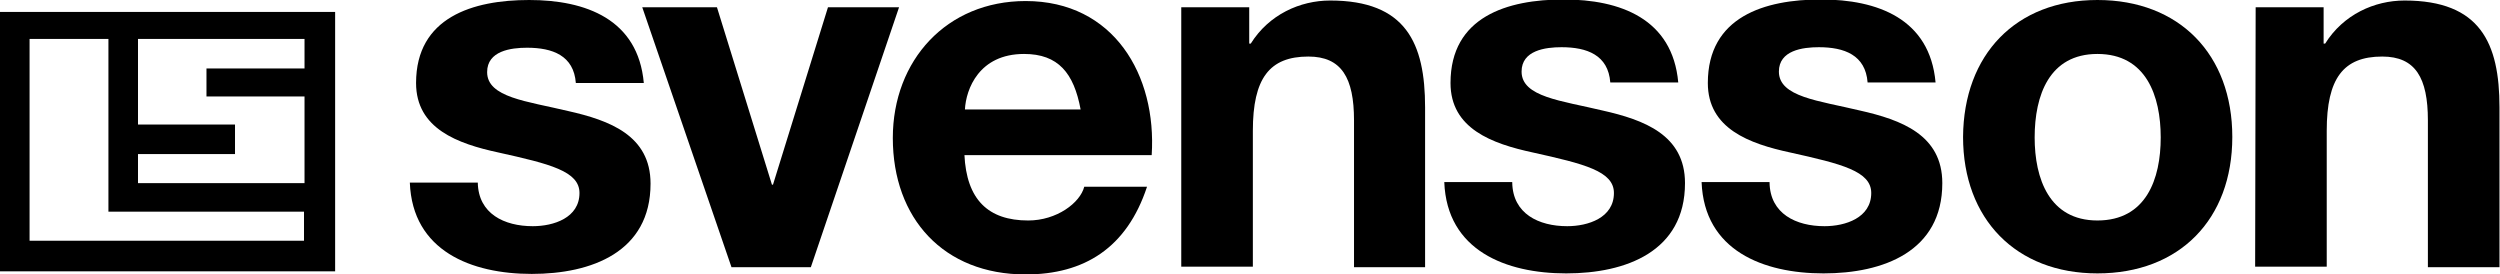
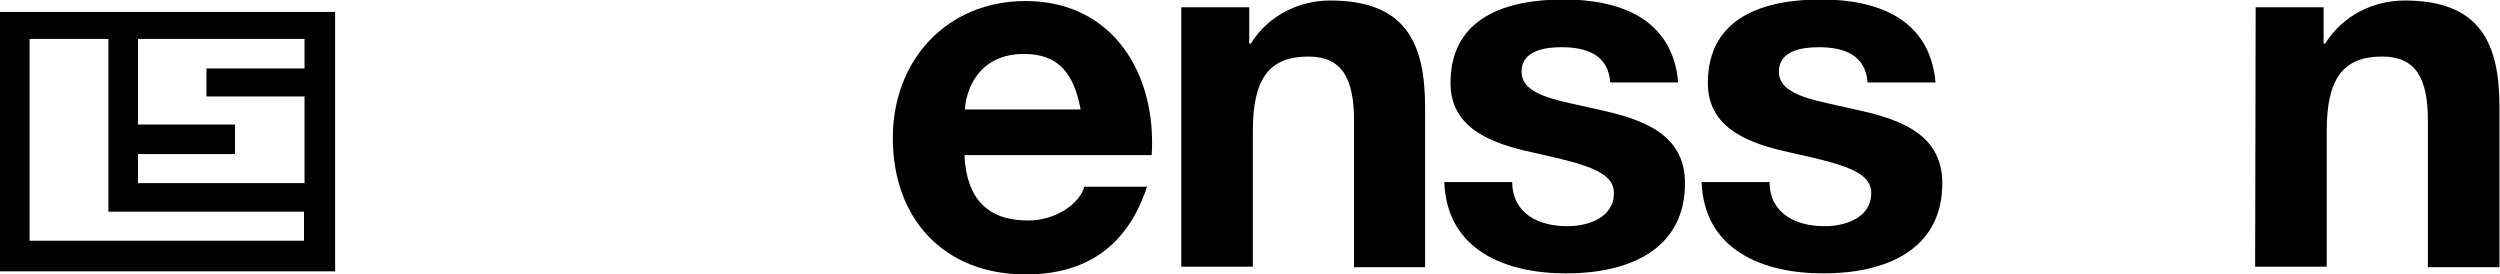
<svg xmlns="http://www.w3.org/2000/svg" version="1.1" id="Layer_1" x="0px" y="0px" viewBox="0 0 481.9 52.9" style="enable-background:new 0 0 481.9 52.9;" xml:space="preserve">
  <g>
    <path d="M0,52.3h64.6v-50H-0.1 M58.7,46.4h-53V7.5h15.2v33.3h37.7v5.6H58.7z M58.7,13.2H39.8v5.4h18.9v16.7H26.6v-5.6h18.7V24H26.6   V7.5h32.1C58.7,7.5,58.7,13.2,58.7,13.2z" />
-     <path d="M92.1,35.2c0.1,6,5.1,8.4,10.6,8.4c4,0,9-1.6,9-6.4c0-4.2-5.7-5.6-15.6-7.8c-7.9-1.7-15.9-4.6-15.9-13.4   c0-12.7,11-16,21.8-16c10.9,0,21,3.7,22.1,16H111c-0.4-5.3-4.5-6.8-9.4-6.8c-3.1,0-7.7,0.6-7.7,4.7c0,4.9,7.7,5.6,15.6,7.5   c8,1.8,15.9,4.7,15.9,14c0,13.2-11.4,17.4-22.9,17.4c-11.6,0-23-4.4-23.5-17.6C79,35.2,92.1,35.2,92.1,35.2z" />
-     <path d="M156.3,51.5H141L123.8,1.4h14.4l10.6,34.2h0.2l10.6-34.2h13.7L156.3,51.5z" />
    <path d="M185.9,29.8c0.4,8.7,4.6,12.7,12.3,12.7c5.5,0,10-3.4,10.8-6.5h12.1c-3.9,11.8-12.1,16.9-23.4,16.9   c-15.8,0-25.6-10.8-25.6-26.3c0-15,10.4-26.4,25.6-26.4c17,0,25.3,14.3,24.3,29.7h-36.1V29.8z M208.3,21.1   c-1.3-7-4.3-10.7-10.9-10.7c-8.7,0-11.2,6.8-11.4,10.7H208.3z" />
    <path d="M227.7,1.4h13.1v7h0.3c3.5-5.6,9.5-8.3,15.3-8.3c14.6,0,18.3,8.2,18.3,20.6v30.8H261V23.2c0-8.2-2.4-12.3-8.8-12.3   c-7.5,0-10.7,4.2-10.7,14.3v26.2h-13.8V1.4z" />
    <path d="M291.5,35.2c0.1,6,5.1,8.4,10.6,8.4c4,0,9-1.6,9-6.4c0-4.2-5.7-5.6-15.6-7.8c-7.9-1.7-15.9-4.6-15.9-13.4   c0-12.8,11-16.1,21.8-16.1c10.9,0,21,3.7,22.1,16h-13.1c-0.4-5.3-4.5-6.8-9.4-6.8c-3.1,0-7.7,0.6-7.7,4.7c0,4.9,7.7,5.6,15.6,7.5   c8,1.8,15.9,4.7,15.9,14c0,13.2-11.4,17.4-22.9,17.4c-11.6,0-23-4.4-23.5-17.6h13.1V35.2z" />
    <path d="M341.1,35.2c0.1,6,5.1,8.4,10.6,8.4c4,0,9-1.6,9-6.4c0-4.2-5.7-5.6-15.6-7.8c-7.9-1.7-15.9-4.6-15.9-13.4   c0-12.8,11-16.1,21.8-16.1c10.9,0,21,3.7,22.1,16H360c-0.4-5.3-4.5-6.8-9.4-6.8c-3.1,0-7.7,0.6-7.7,4.7c0,4.9,7.7,5.6,15.6,7.5   c8,1.8,15.9,4.7,15.9,14c0,13.2-11.4,17.4-22.9,17.4c-11.6,0-23-4.4-23.5-17.6h13.1V35.2z" />
-     <path d="M404.3,0c15.8,0,26,10.5,26,26.4s-10.2,26.3-26,26.3c-15.7,0-25.9-10.5-25.9-26.3C378.5,10.5,388.6,0,404.3,0z M404.3,42.5   c9.4,0,12.2-8,12.2-16s-2.8-16.1-12.2-16.1c-9.3,0-12.1,8-12.1,16.1C392.2,34.4,395,42.5,404.3,42.5z" />
    <path d="M434.8,1.4h13.1v7h0.3c3.5-5.6,9.5-8.3,15.3-8.3c14.6,0,18.3,8.2,18.3,20.6v30.8H468V23.2c0-8.2-2.4-12.3-8.8-12.3   c-7.5,0-10.7,4.2-10.7,14.3v26.2h-13.8L434.8,1.4L434.8,1.4z" />
  </g>
</svg>